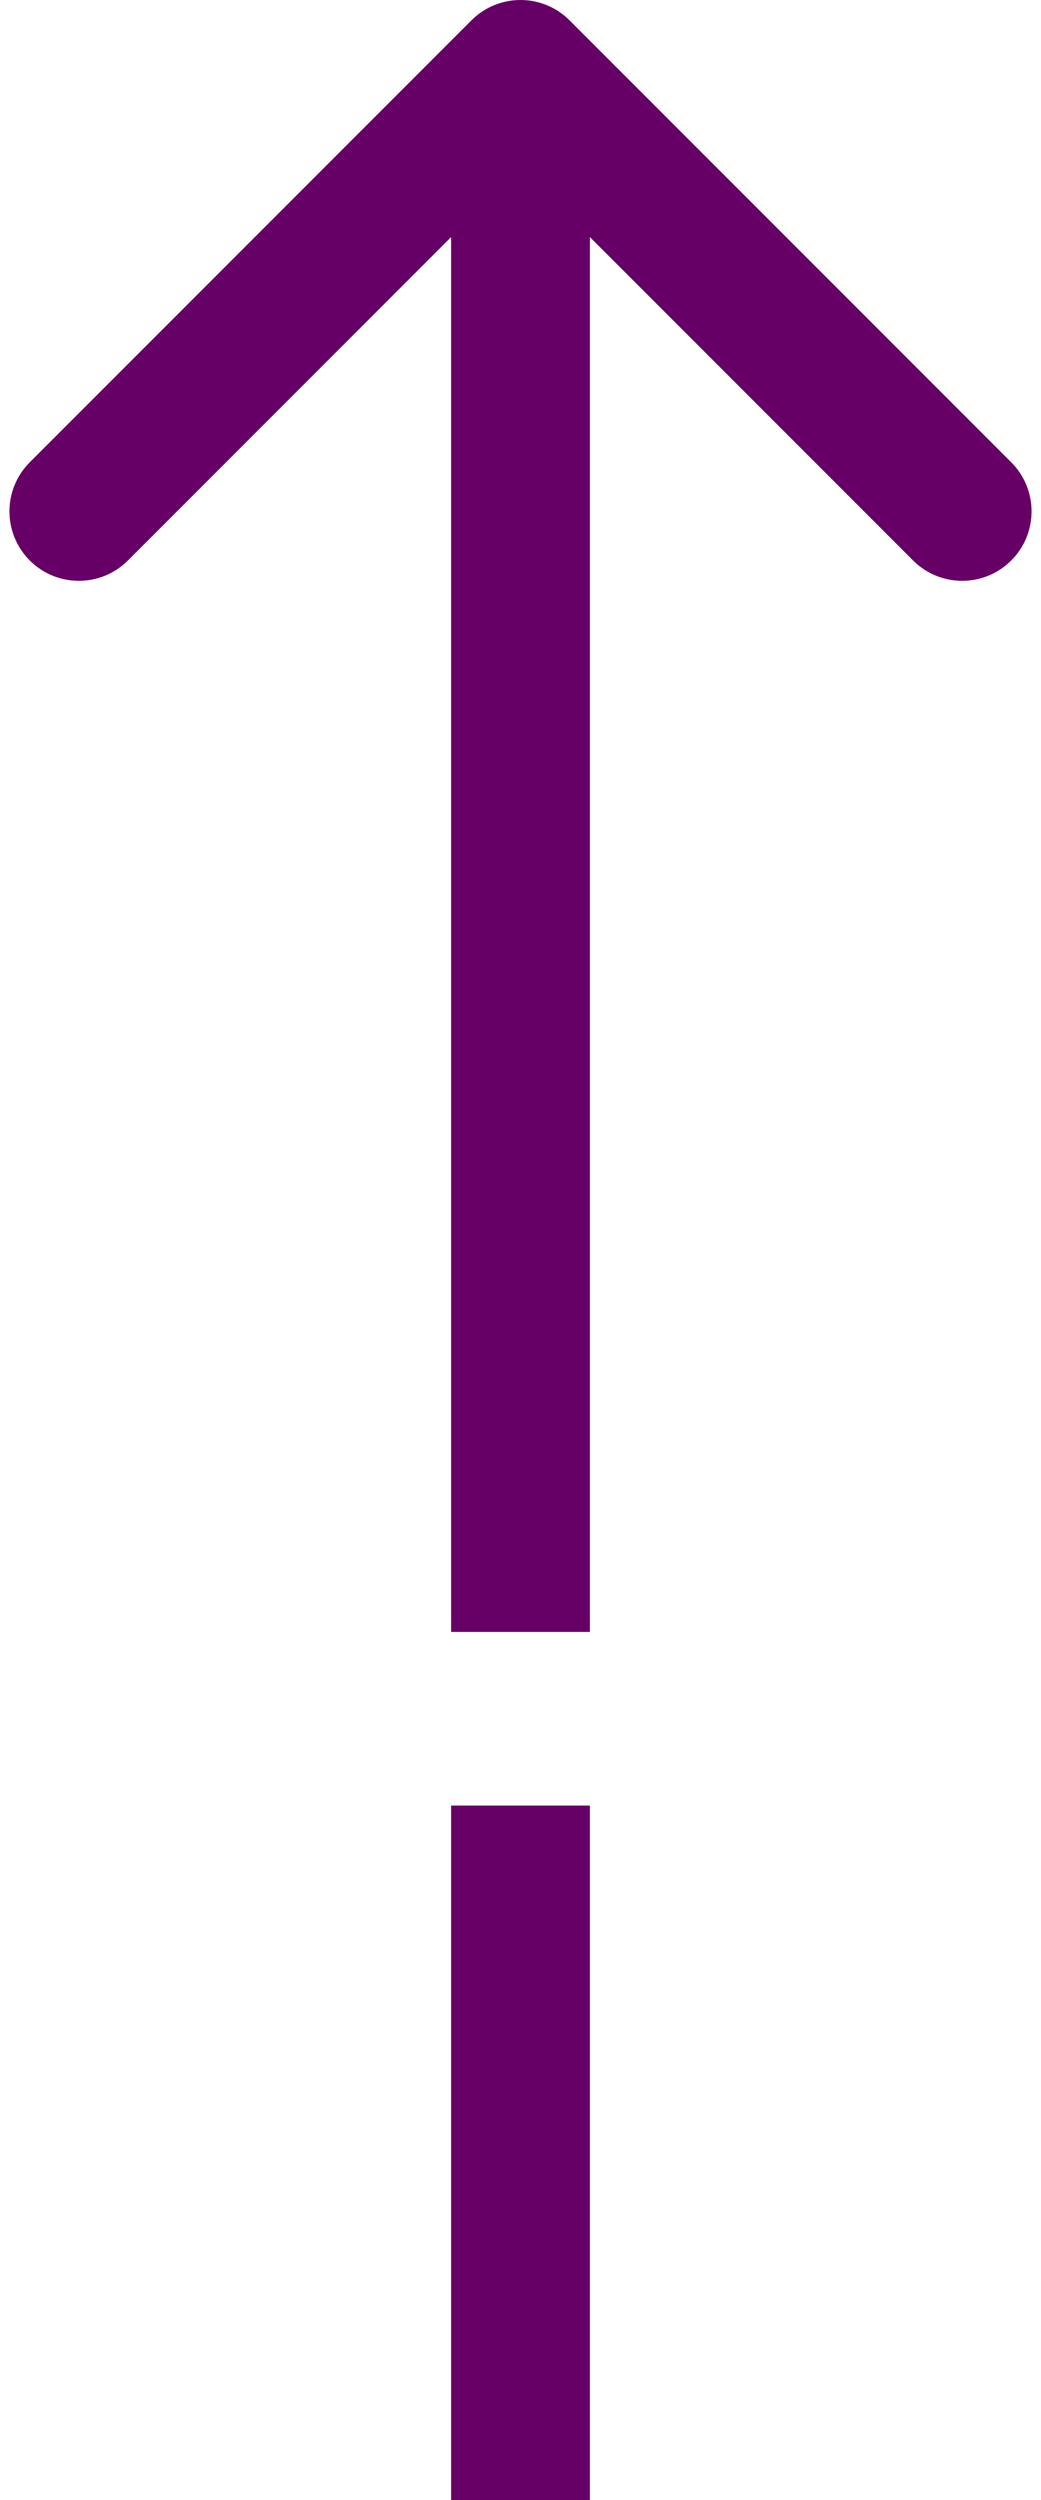
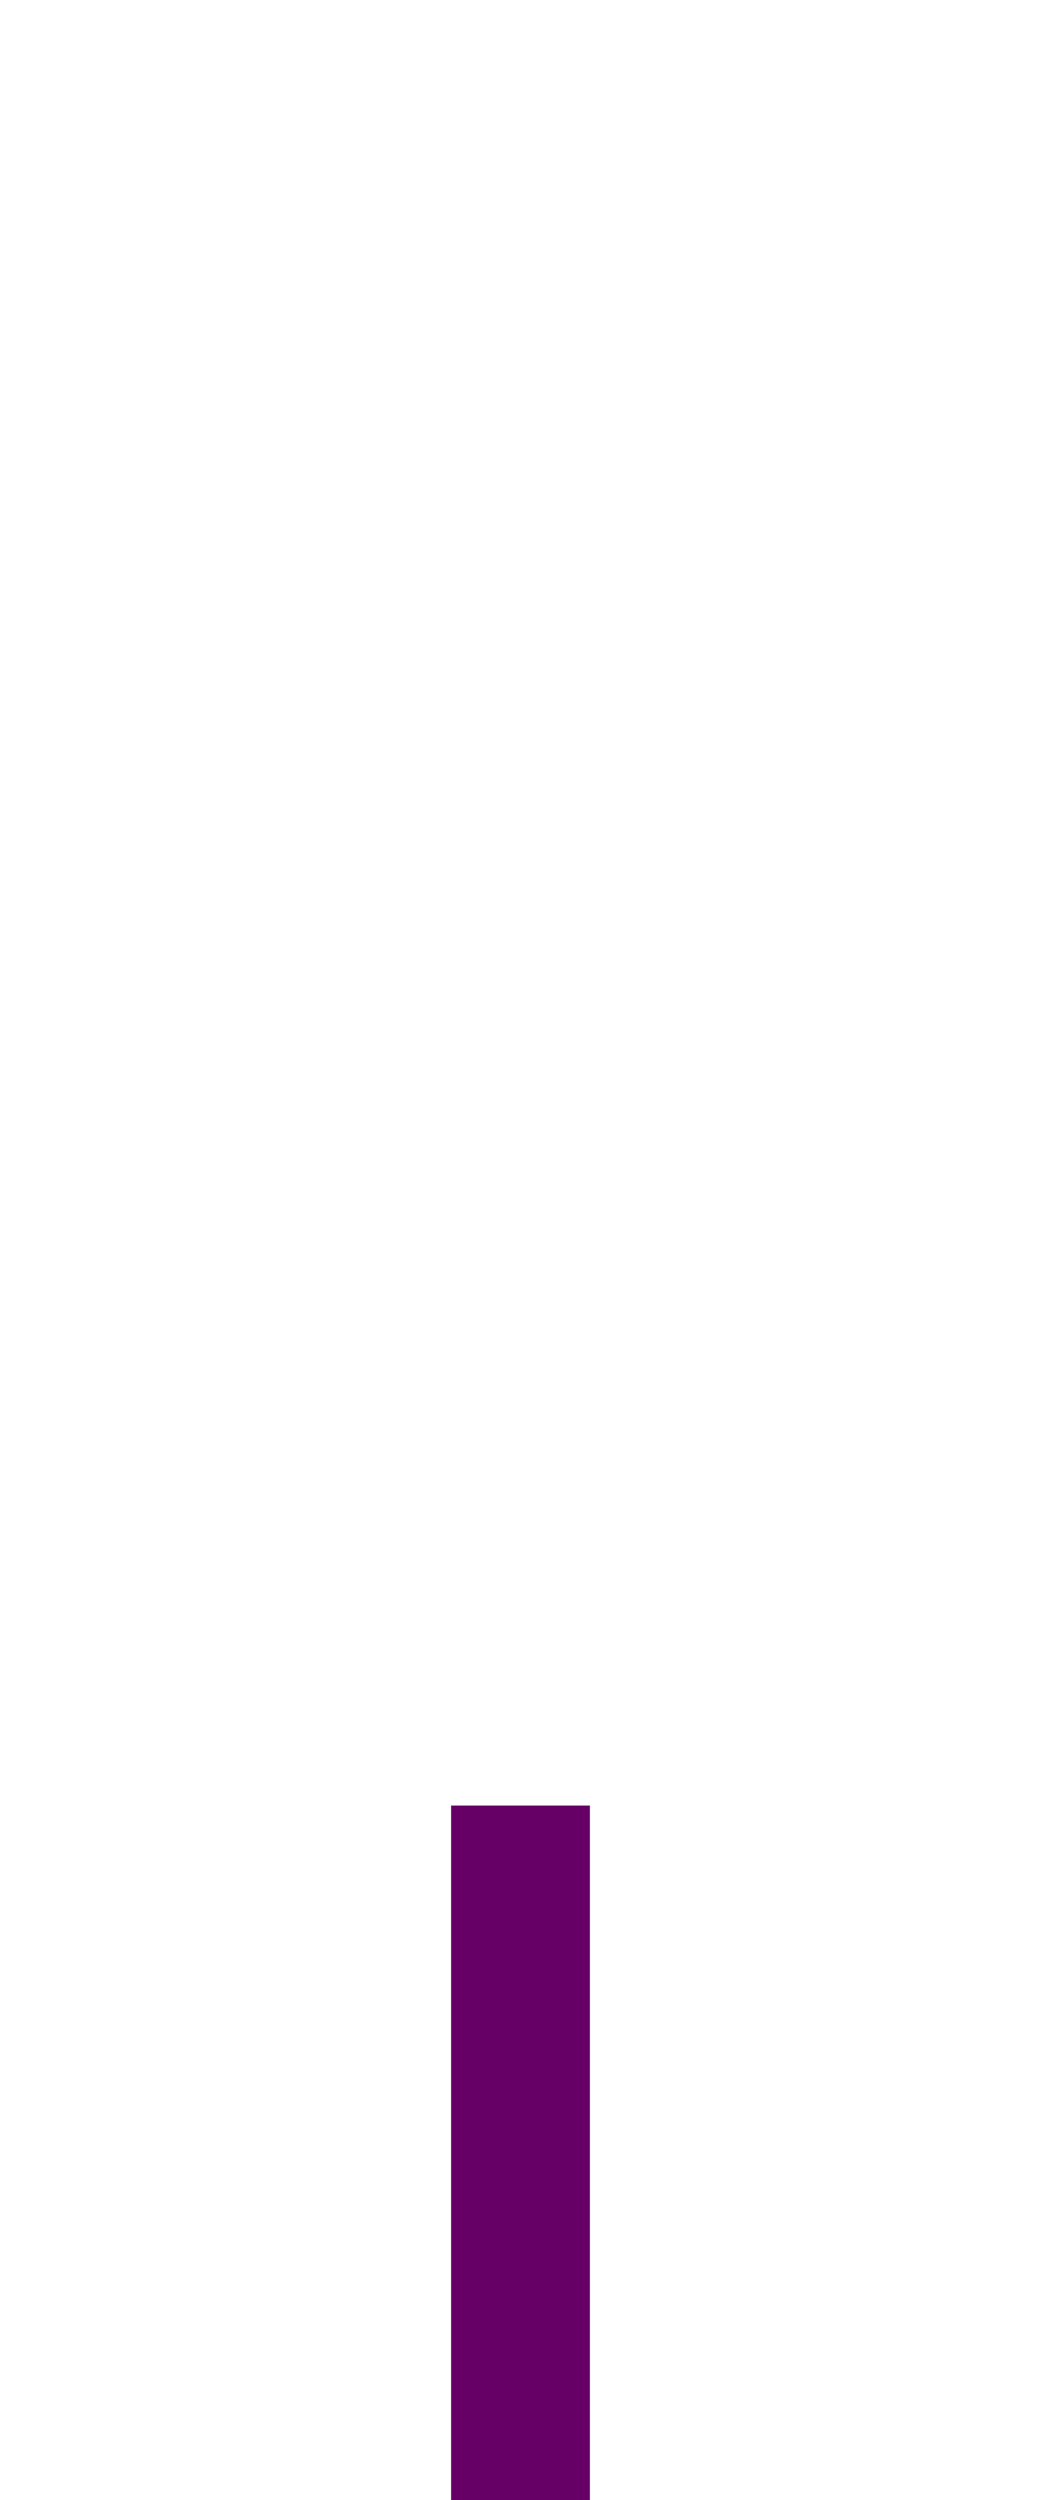
<svg xmlns="http://www.w3.org/2000/svg" width="30" height="72" viewBox="0 0 30 72" fill="none">
  <line x1="15" y1="72" x2="15" y2="52" stroke="#660066" stroke-width="4" />
-   <path d="M16.414 0.586C15.633 -0.195 14.367 -0.195 13.586 0.586L0.858 13.314C0.077 14.095 0.077 15.361 0.858 16.142C1.639 16.923 2.905 16.923 3.686 16.142L15 4.828L26.314 16.142C27.095 16.923 28.361 16.923 29.142 16.142C29.923 15.361 29.923 14.095 29.142 13.314L16.414 0.586ZM17 47L17 2L13 2L13 47L17 47Z" fill="#660066" />
</svg>